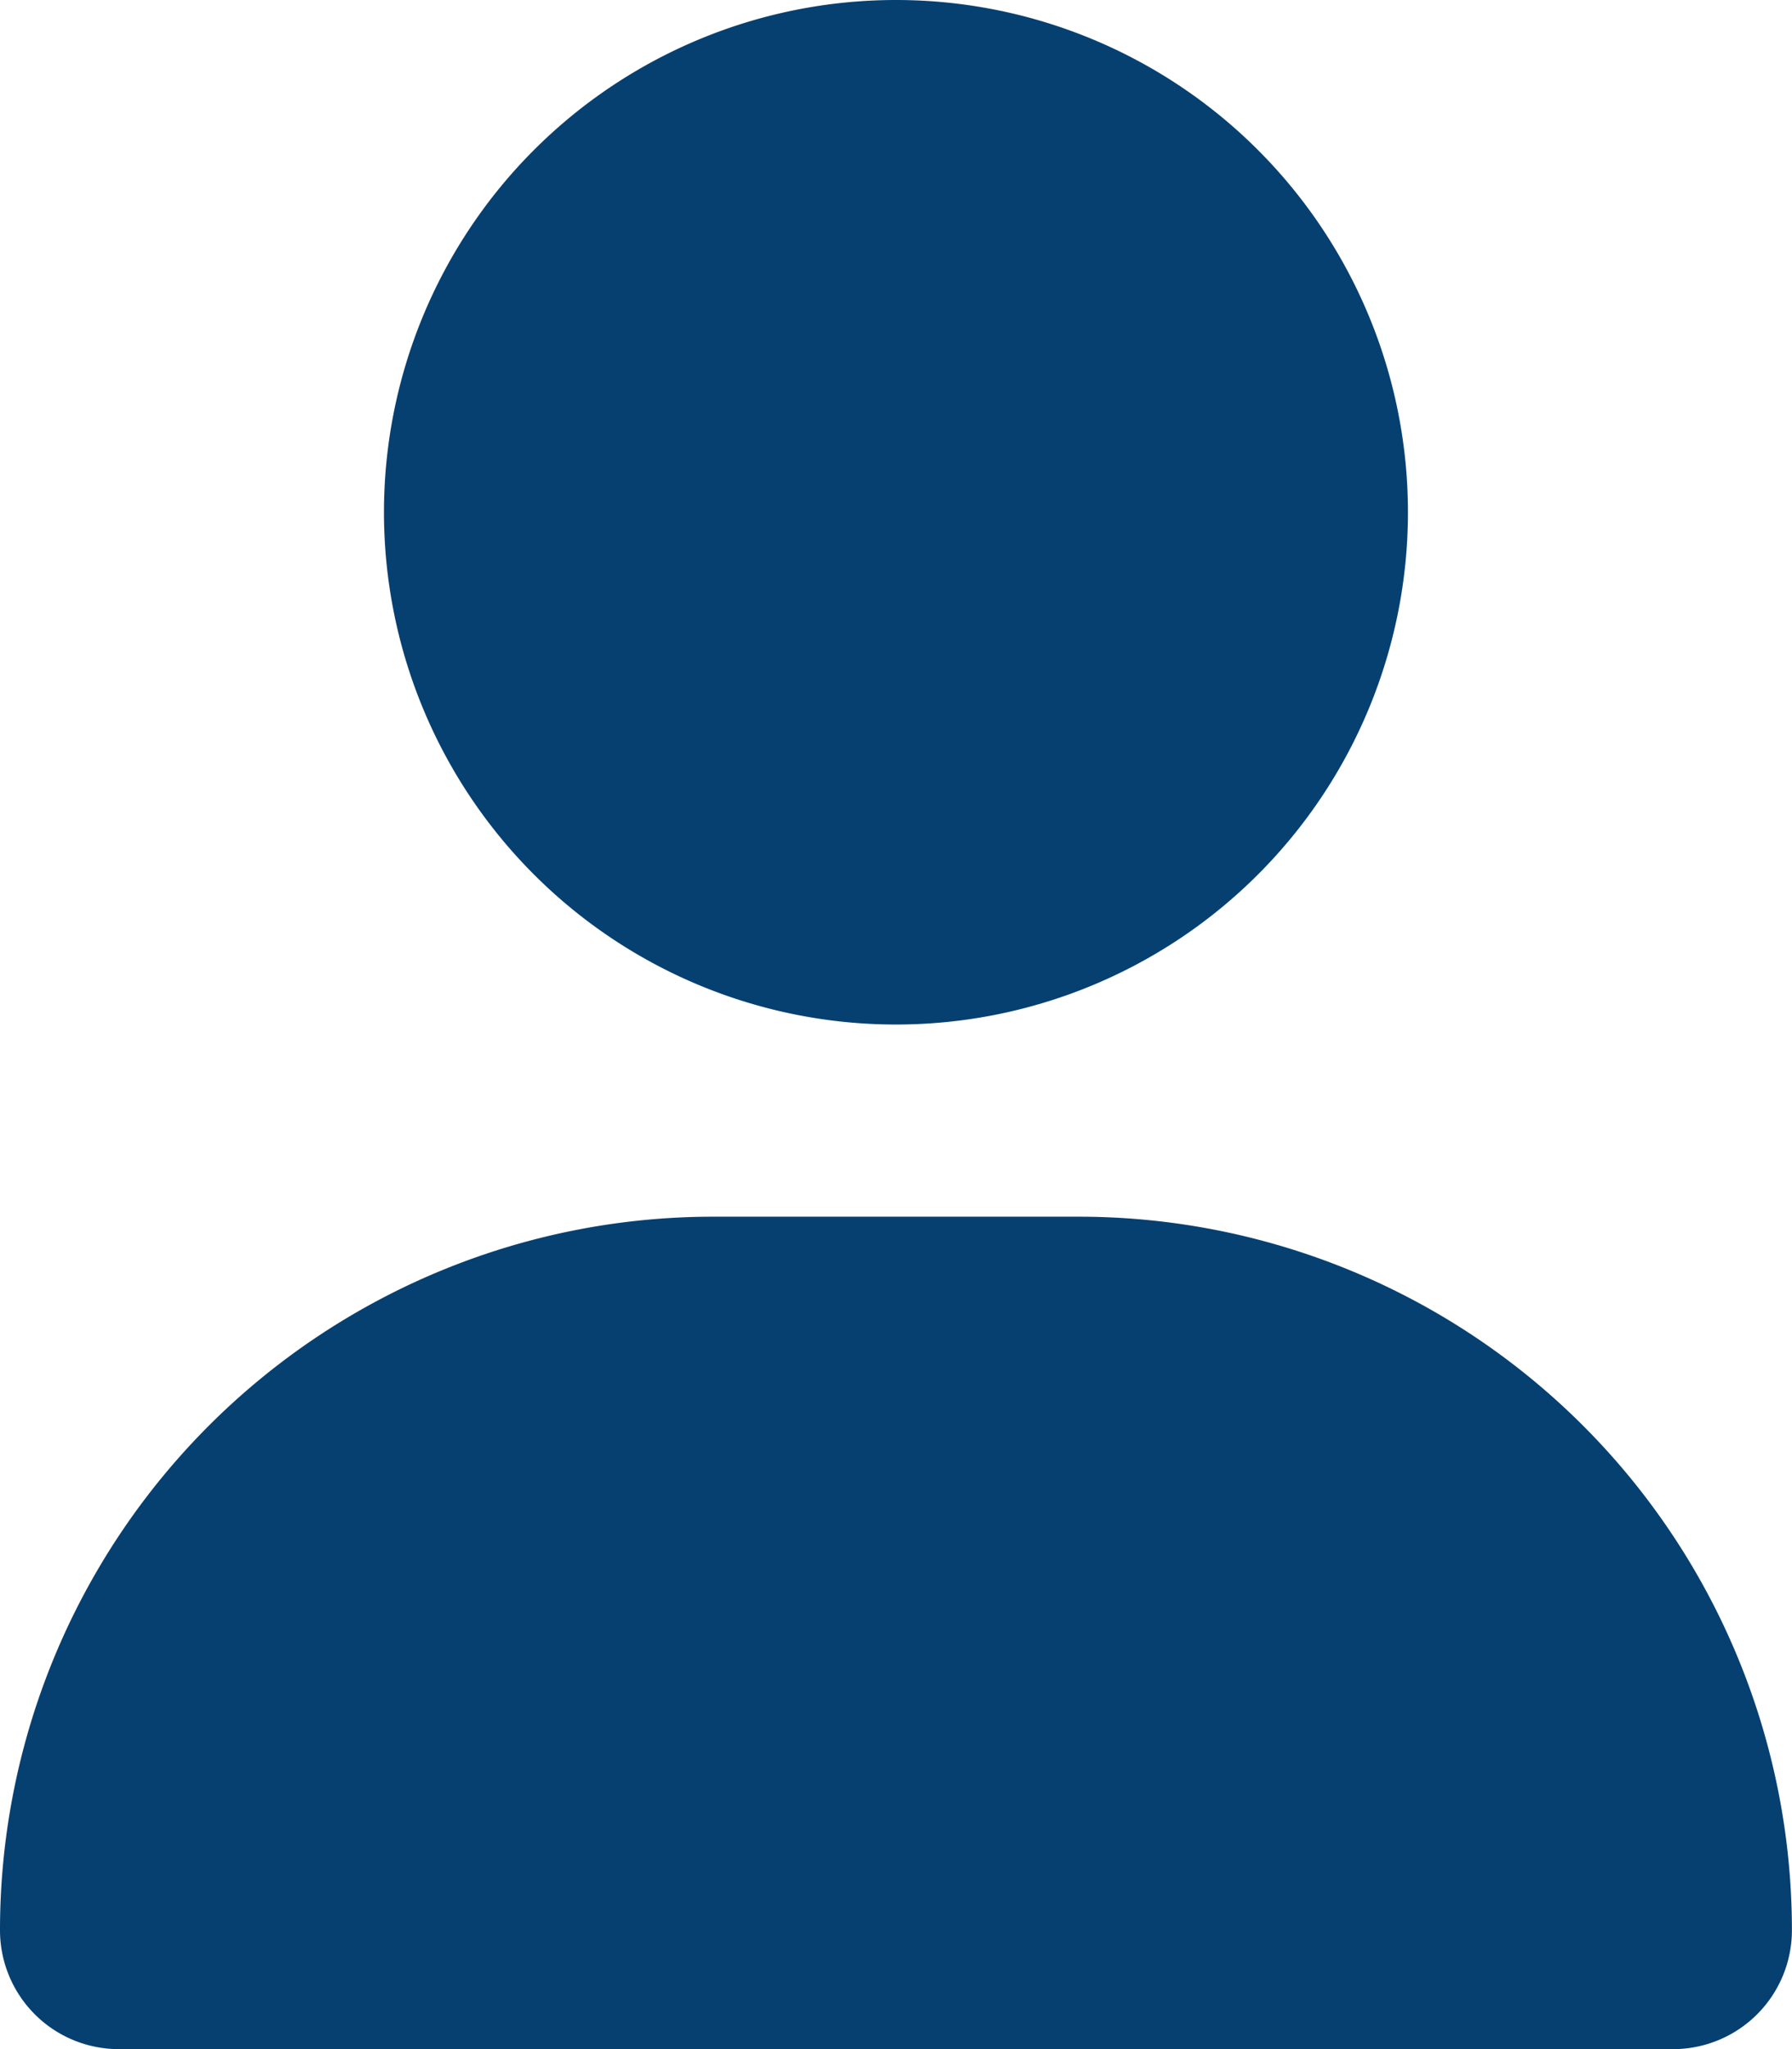
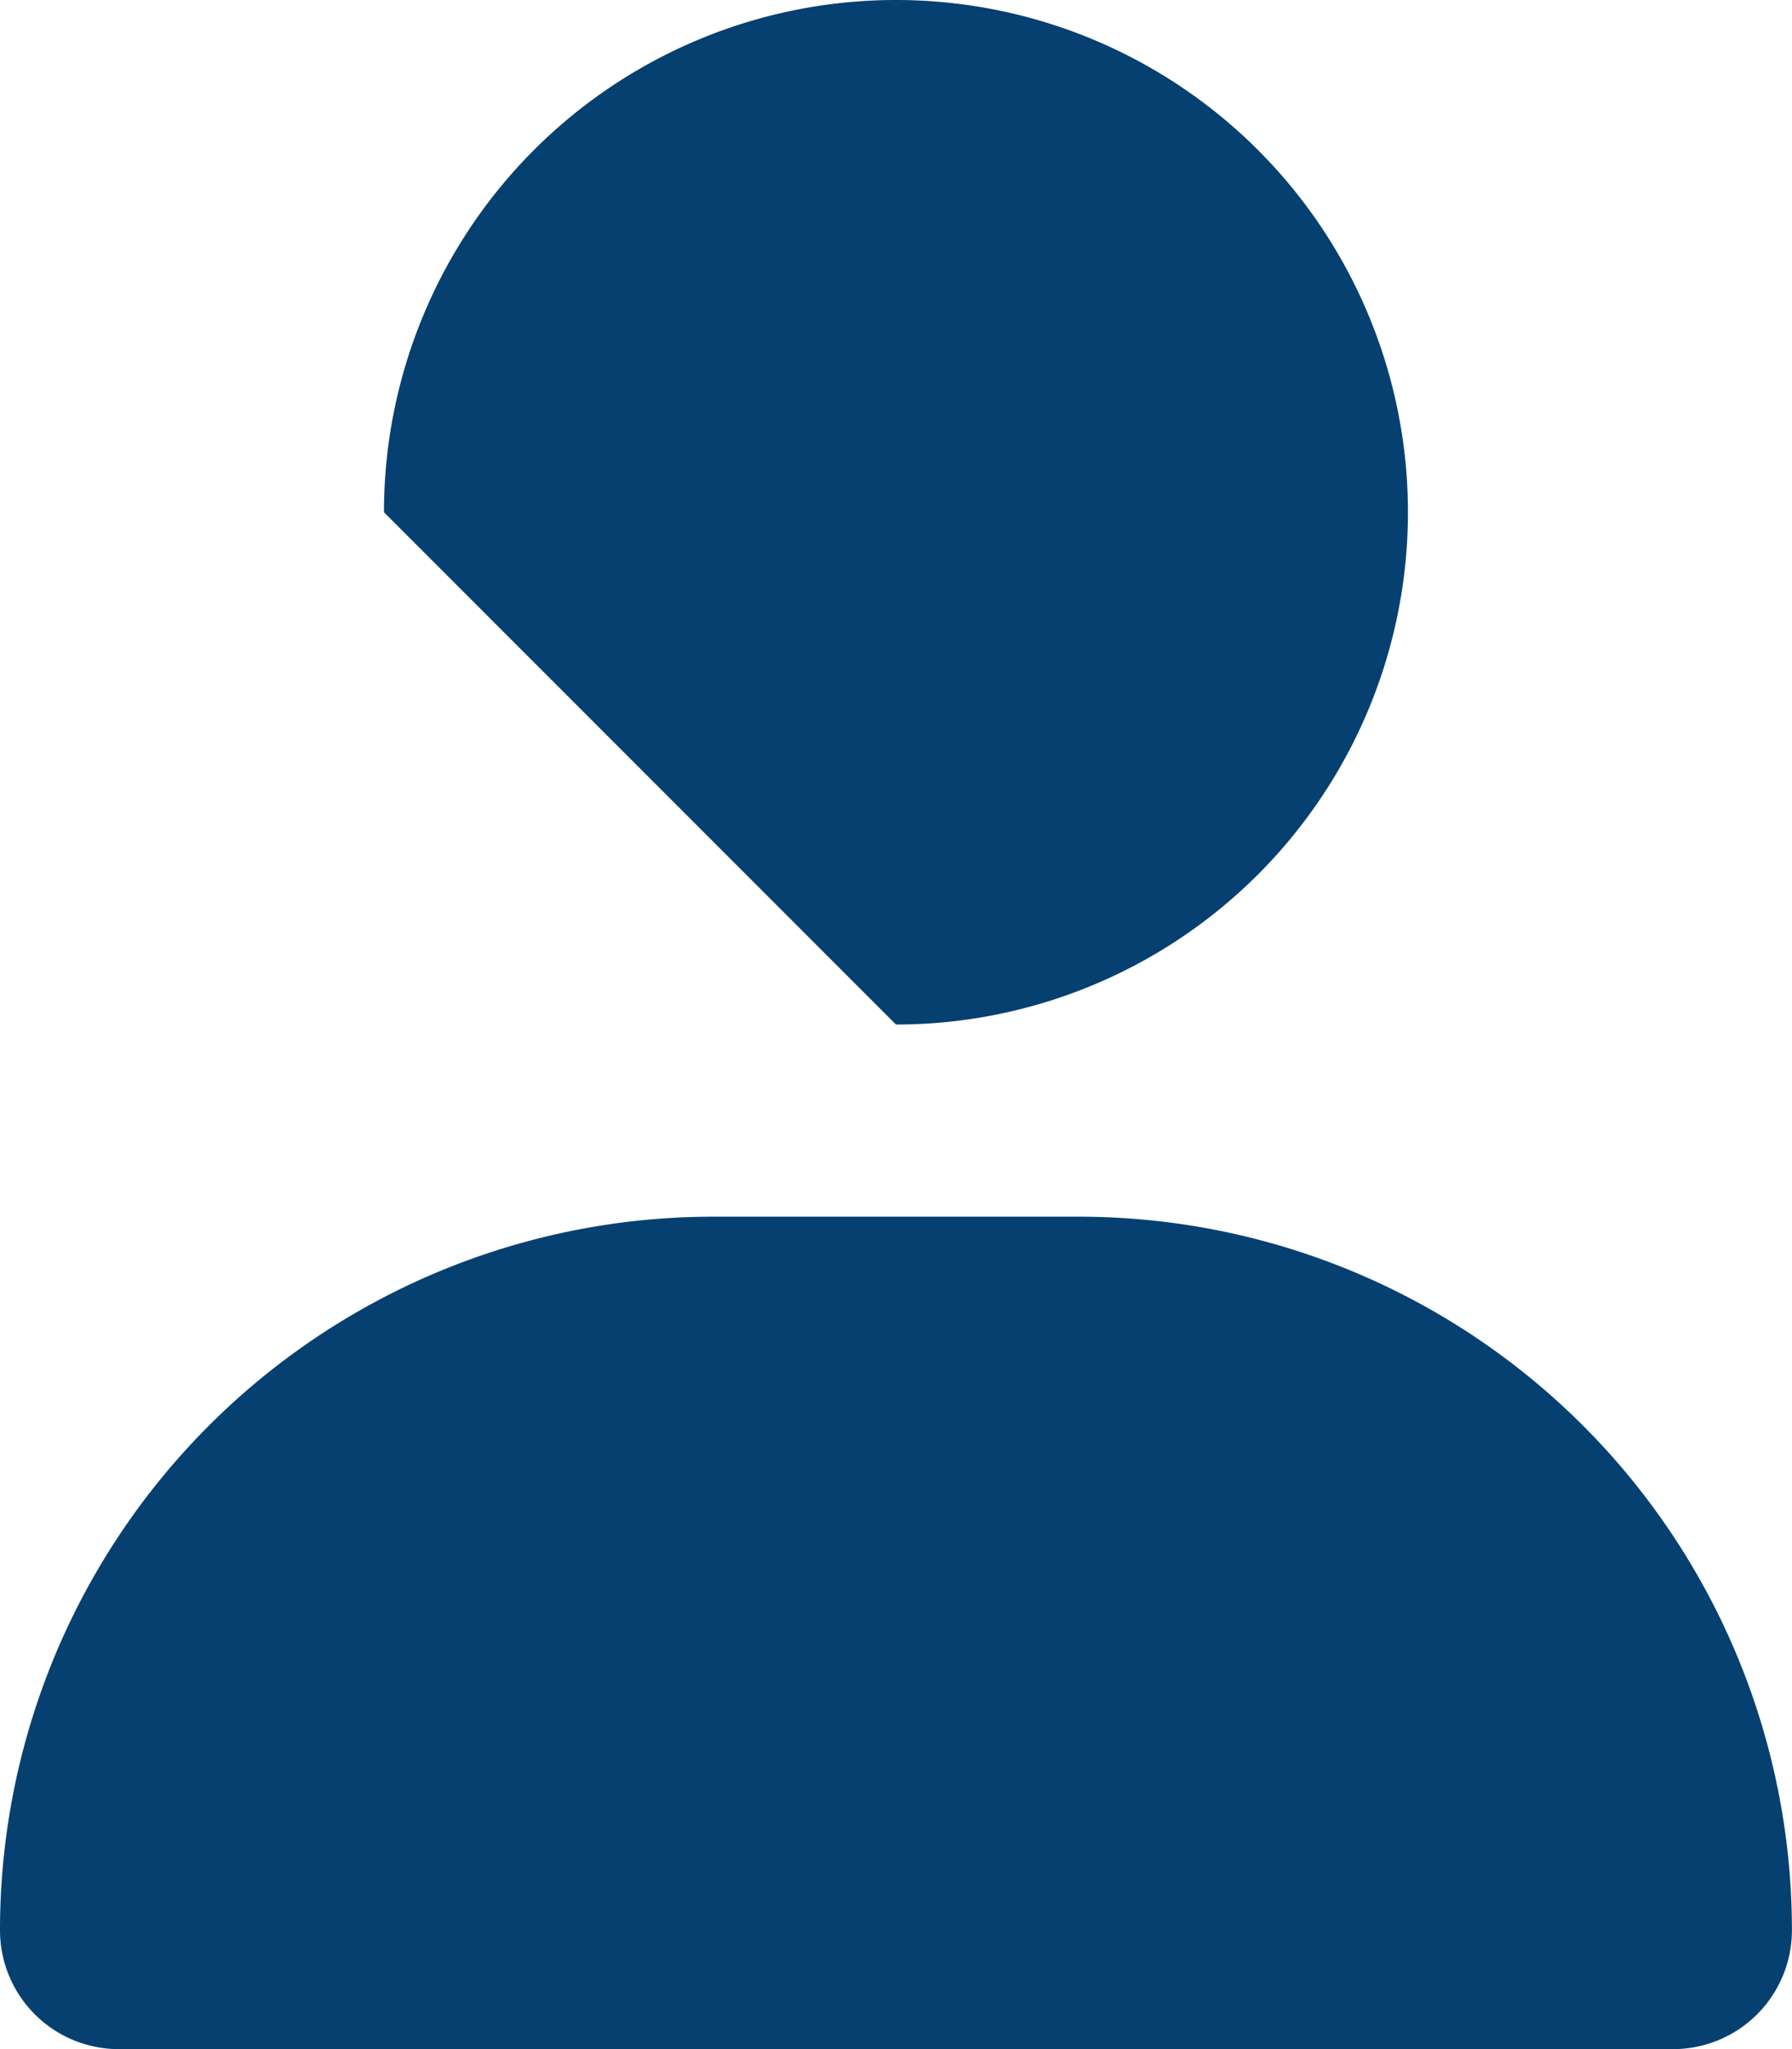
<svg xmlns="http://www.w3.org/2000/svg" width="21.263" height="24.3" viewBox="0 0 21.263 24.3">
-   <path id="Icon_fa-solid-user-check" data-name="Icon fa-solid-user-check" d="M4.556,6.075a6.075,6.075,0,1,1,6.075,6.075A6.075,6.075,0,0,1,4.556,6.075ZM0,22.891a8.461,8.461,0,0,1,8.462-8.462H12.8a8.461,8.461,0,0,1,8.462,8.462,1.41,1.41,0,0,1-1.41,1.41H1.41A1.41,1.41,0,0,1,0,22.891Z" fill="#064071" />
+   <path id="Icon_fa-solid-user-check" data-name="Icon fa-solid-user-check" d="M4.556,6.075a6.075,6.075,0,1,1,6.075,6.075ZM0,22.891a8.461,8.461,0,0,1,8.462-8.462H12.8a8.461,8.461,0,0,1,8.462,8.462,1.41,1.41,0,0,1-1.41,1.41H1.41A1.41,1.41,0,0,1,0,22.891Z" fill="#064071" />
</svg>